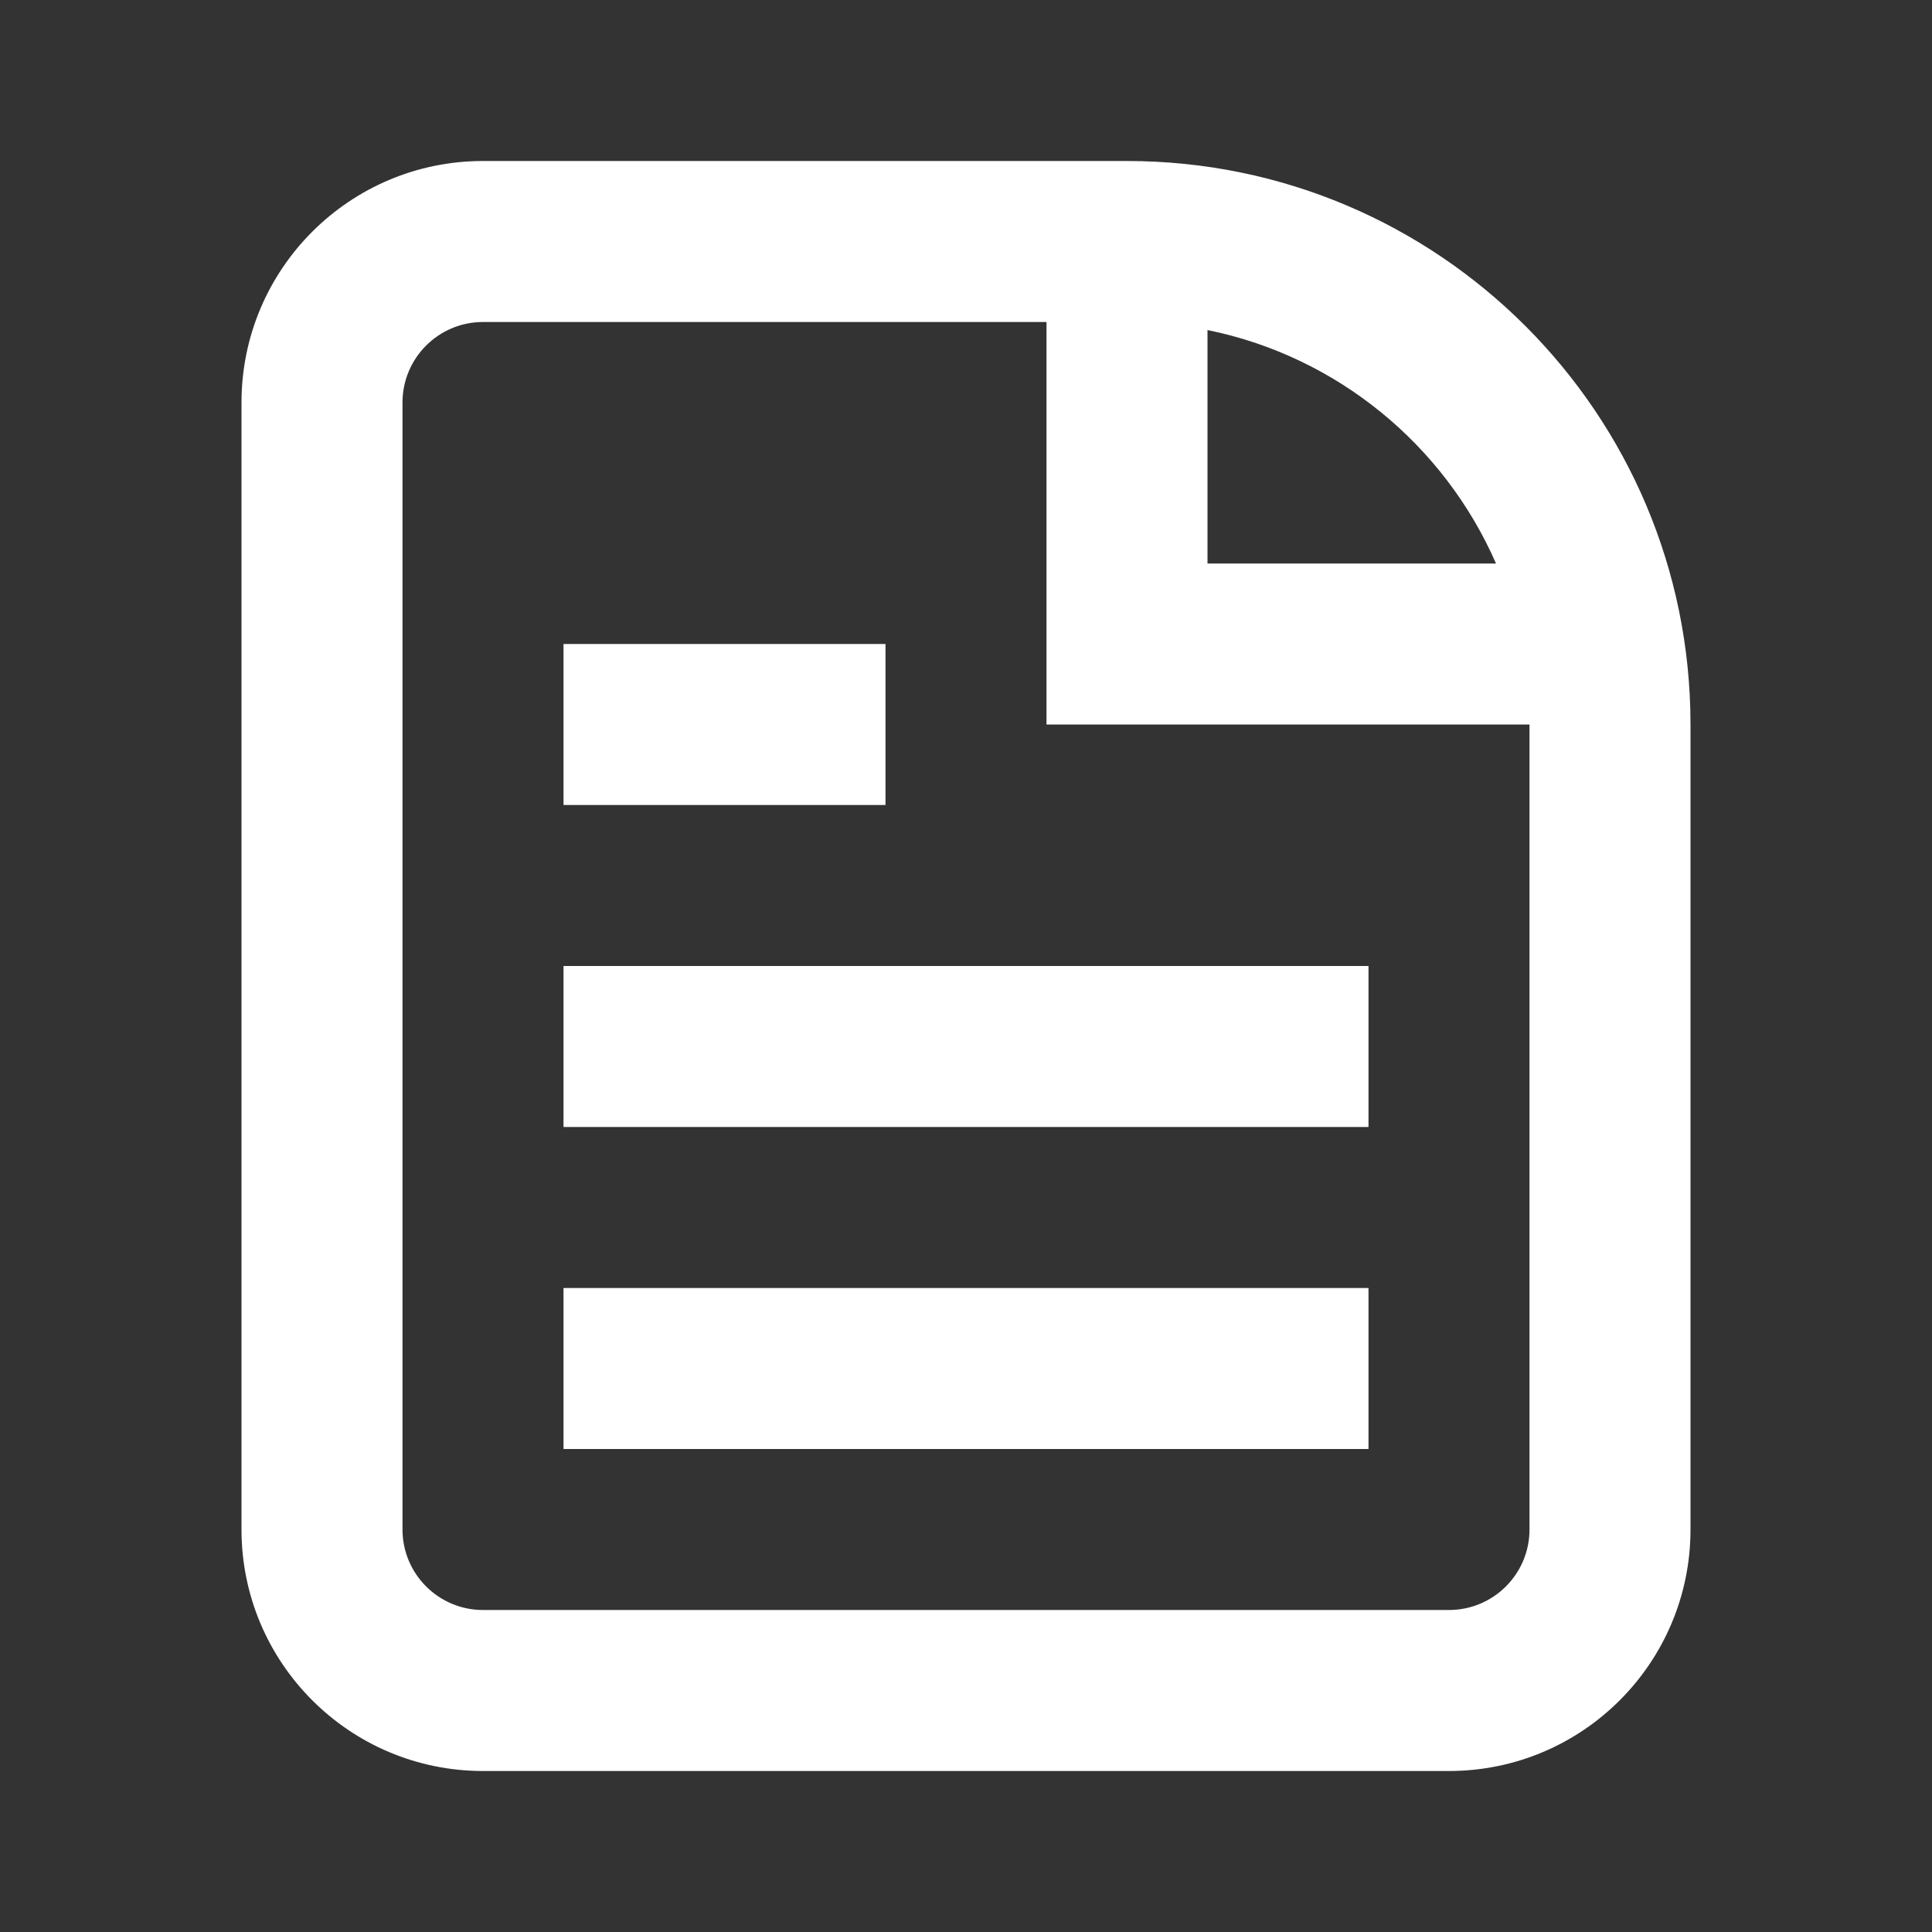
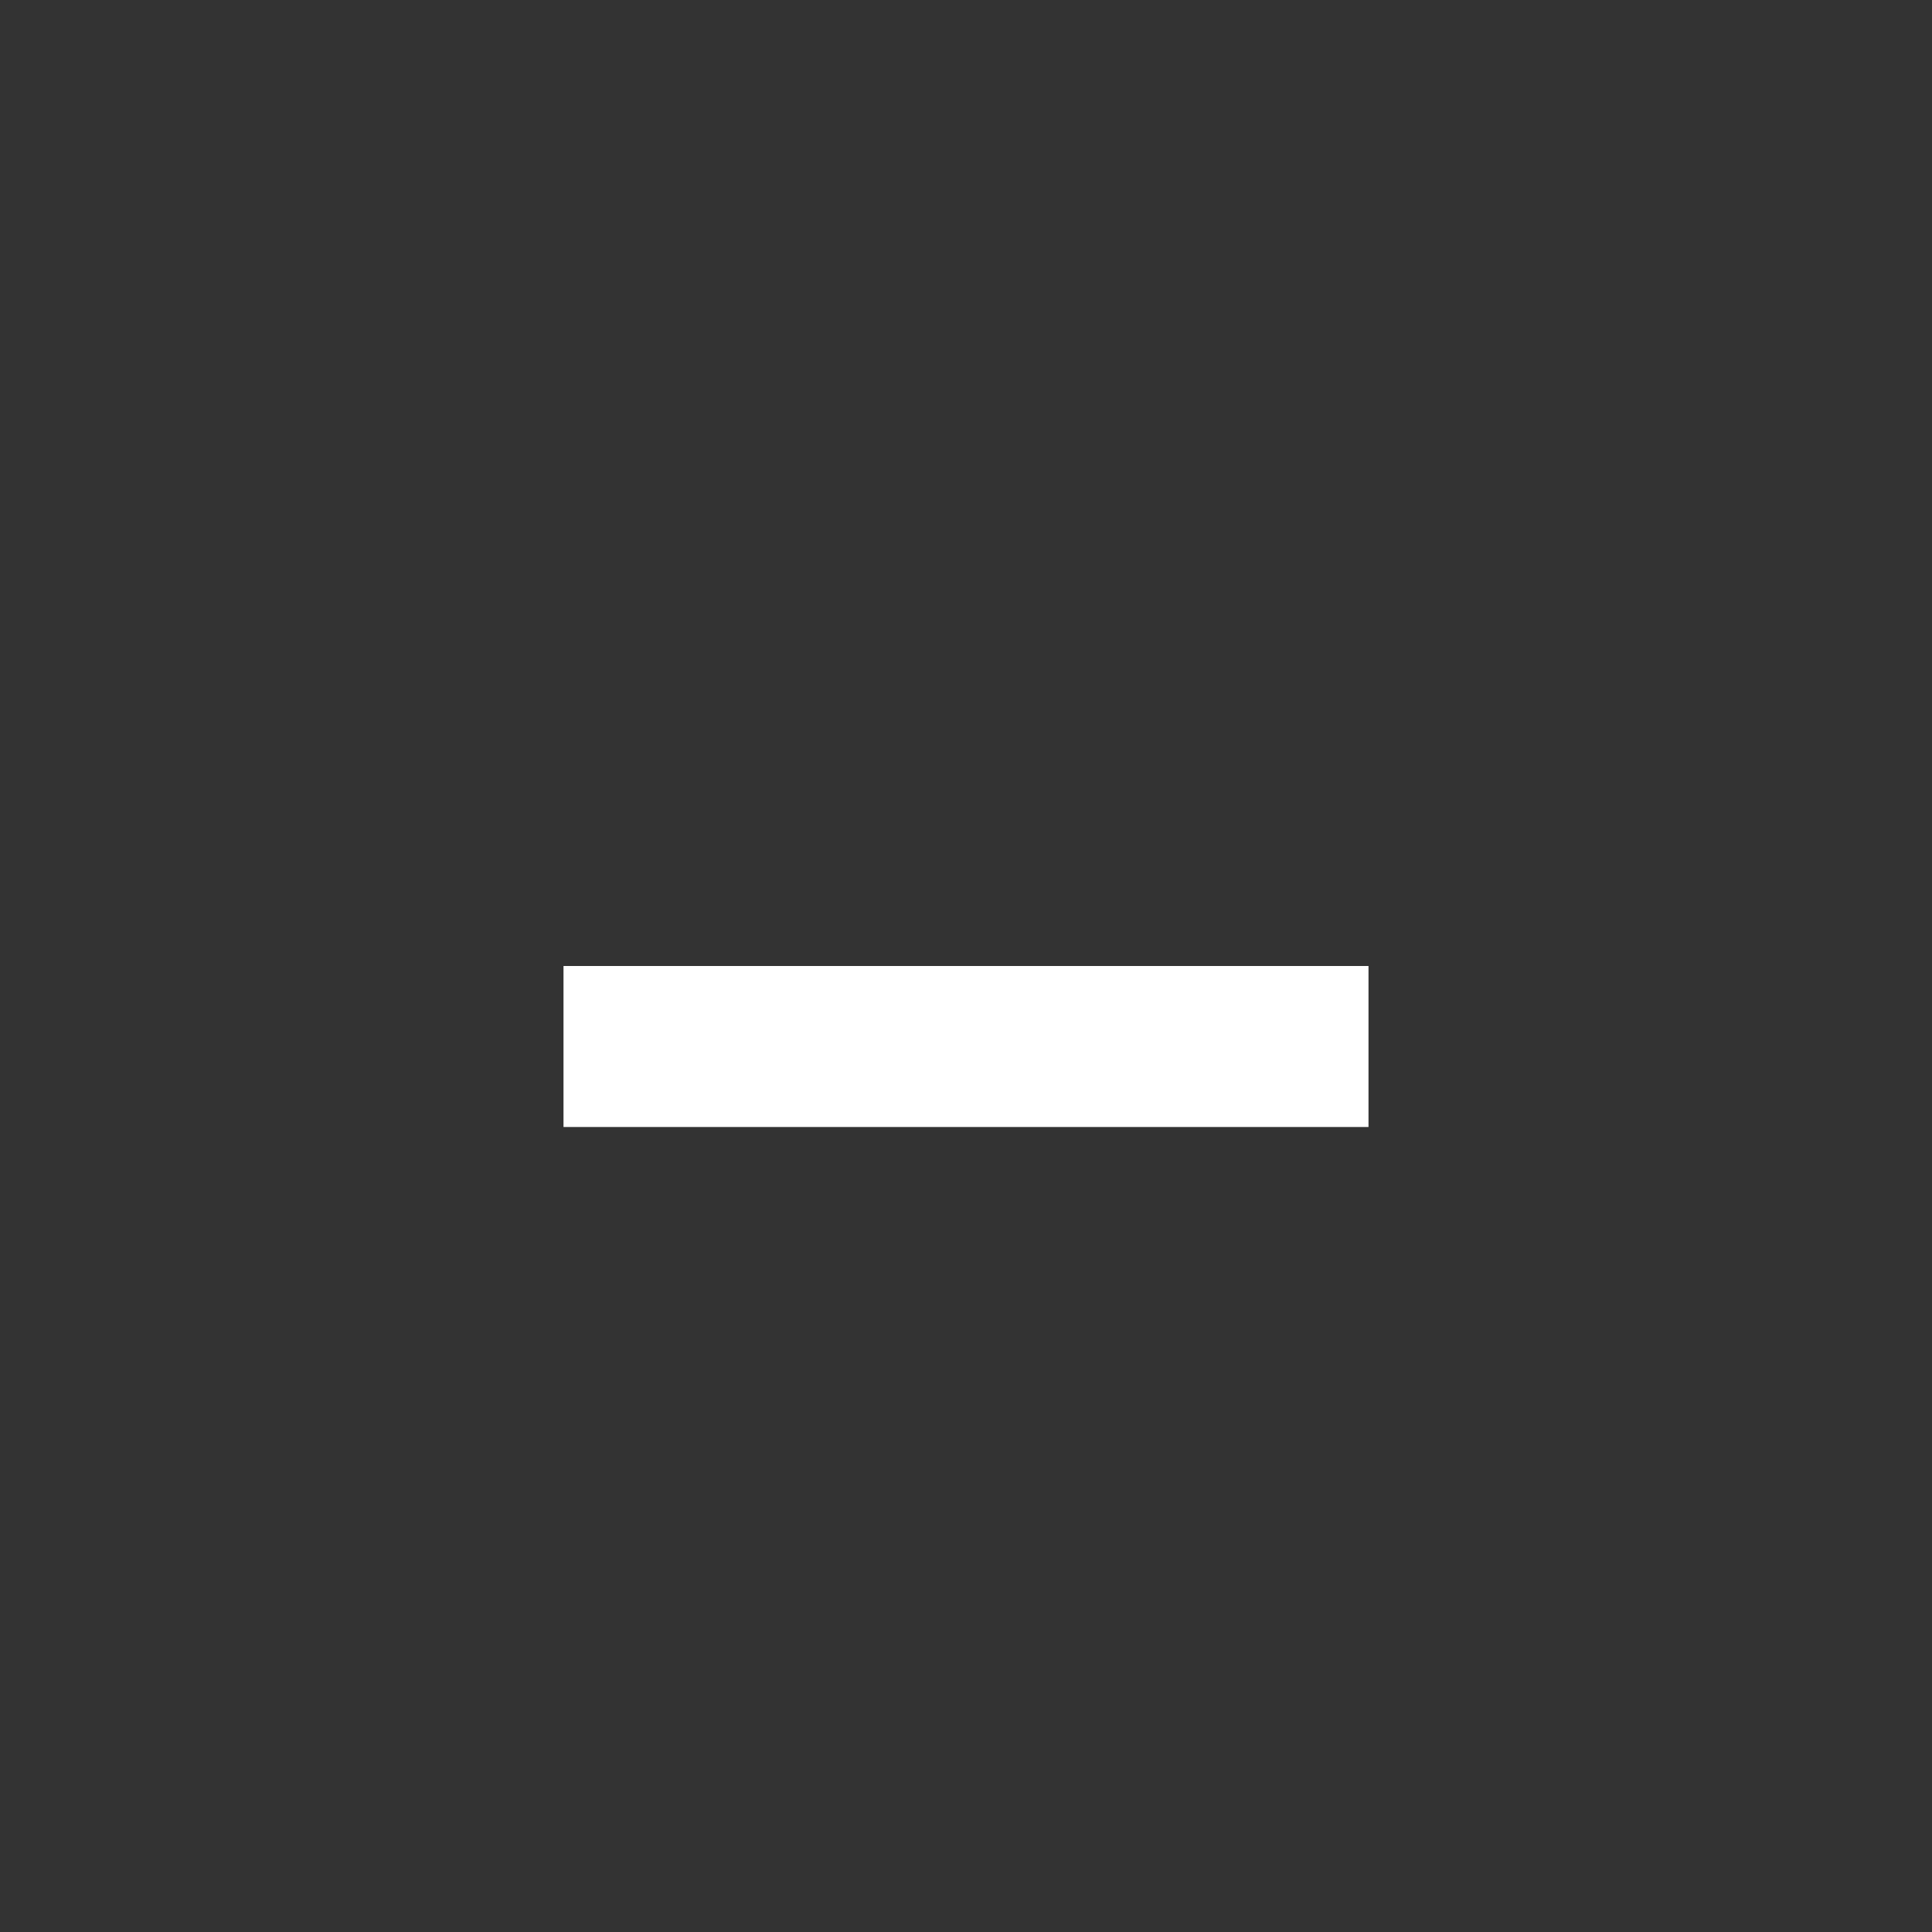
<svg xmlns="http://www.w3.org/2000/svg" fill="none" height="24" viewBox="0 0 24 24" width="24">
  <rect x="0" y="0" width="24" height="24" fill="#333333" stroke="none" />
-   <path d="M7 18H17V16H7V18Z" fill="#ffffff" opacity="1" original-fill="#333333" />
  <path d="M17 14H7V12H17V14Z" fill="#ffffff" opacity="1" original-fill="#333333" />
-   <path d="M7 10H11V8H7V10Z" fill="#ffffff" opacity="1" original-fill="#333333" />
-   <path clip-rule="evenodd" d="M6 2C4.343 2 3 3.343 3 5V19C3 20.657 4.343 22 6 22H18C19.657 22 21 20.657 21 19V9C21 5.134 17.866 2 14 2H6ZM6 4H13V9H19V19C19 19.552 18.552 20 18 20H6C5.448 20 5 19.552 5 19V5C5 4.448 5.448 4 6 4ZM15 4.1C16.611 4.427 17.941 5.529 18.584 7H15V4.1Z" fill="#ffffff" fill-rule="evenodd" opacity="1" original-fill="#333333" />
</svg>